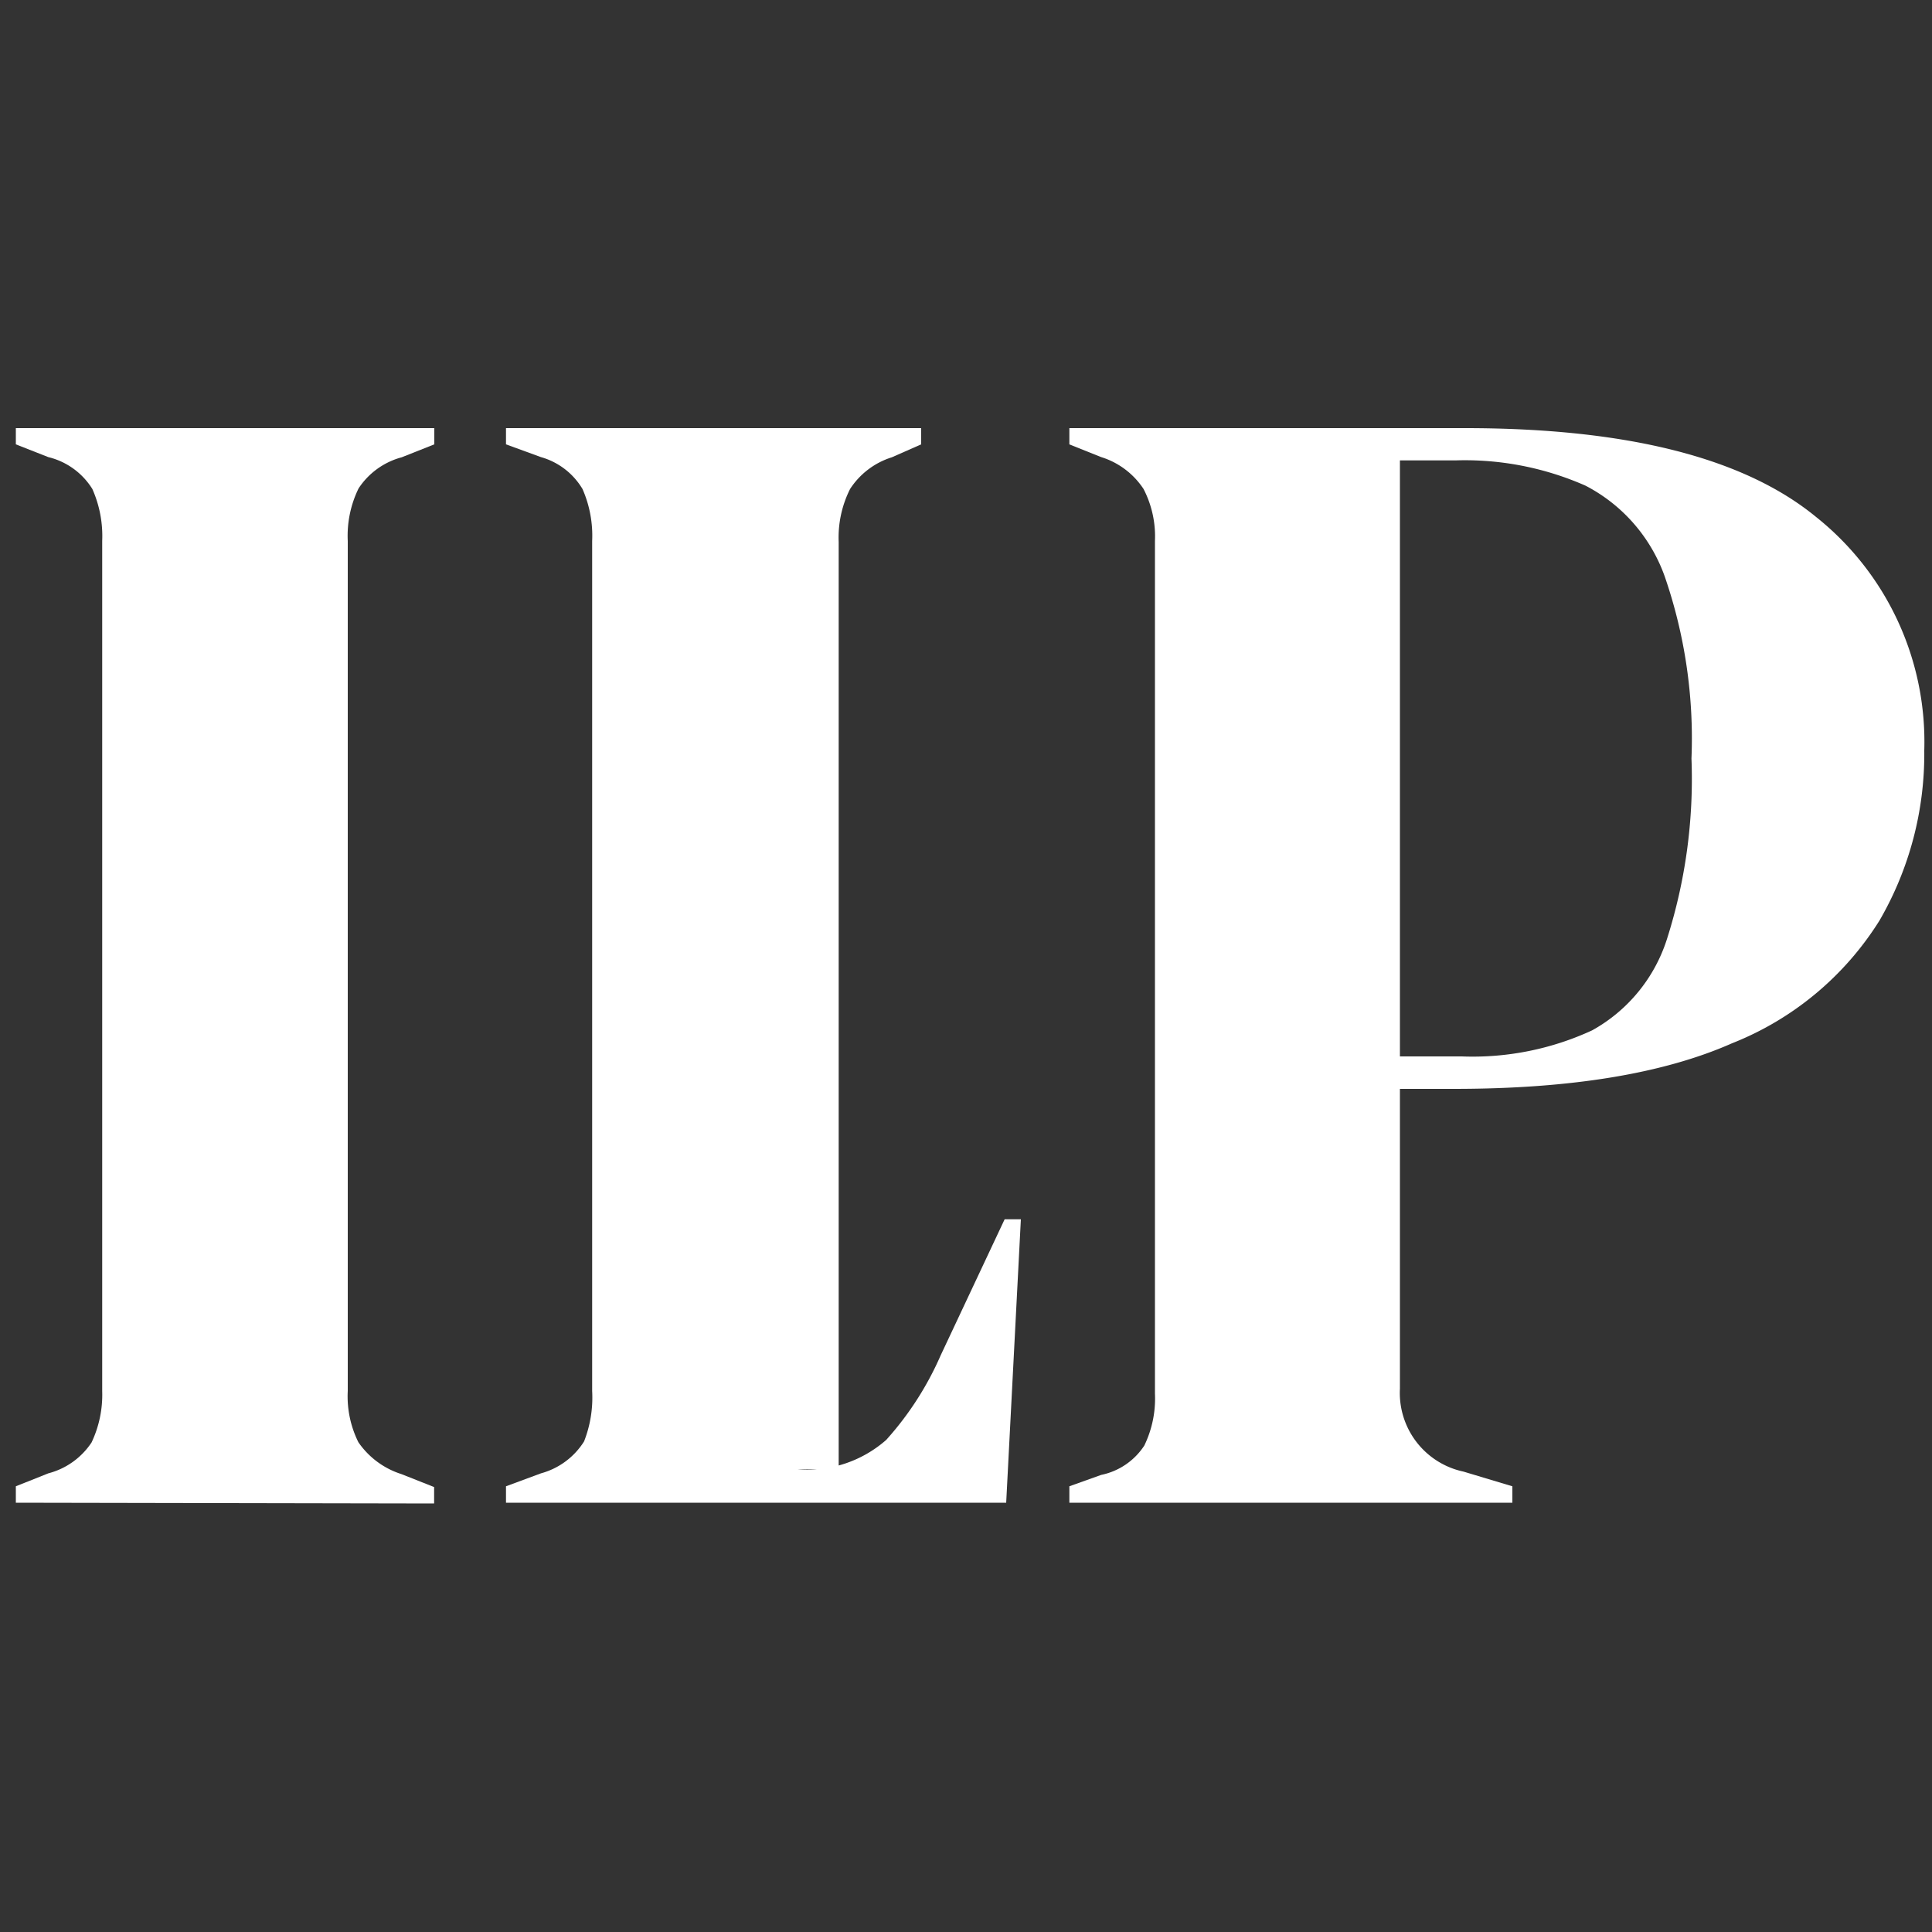
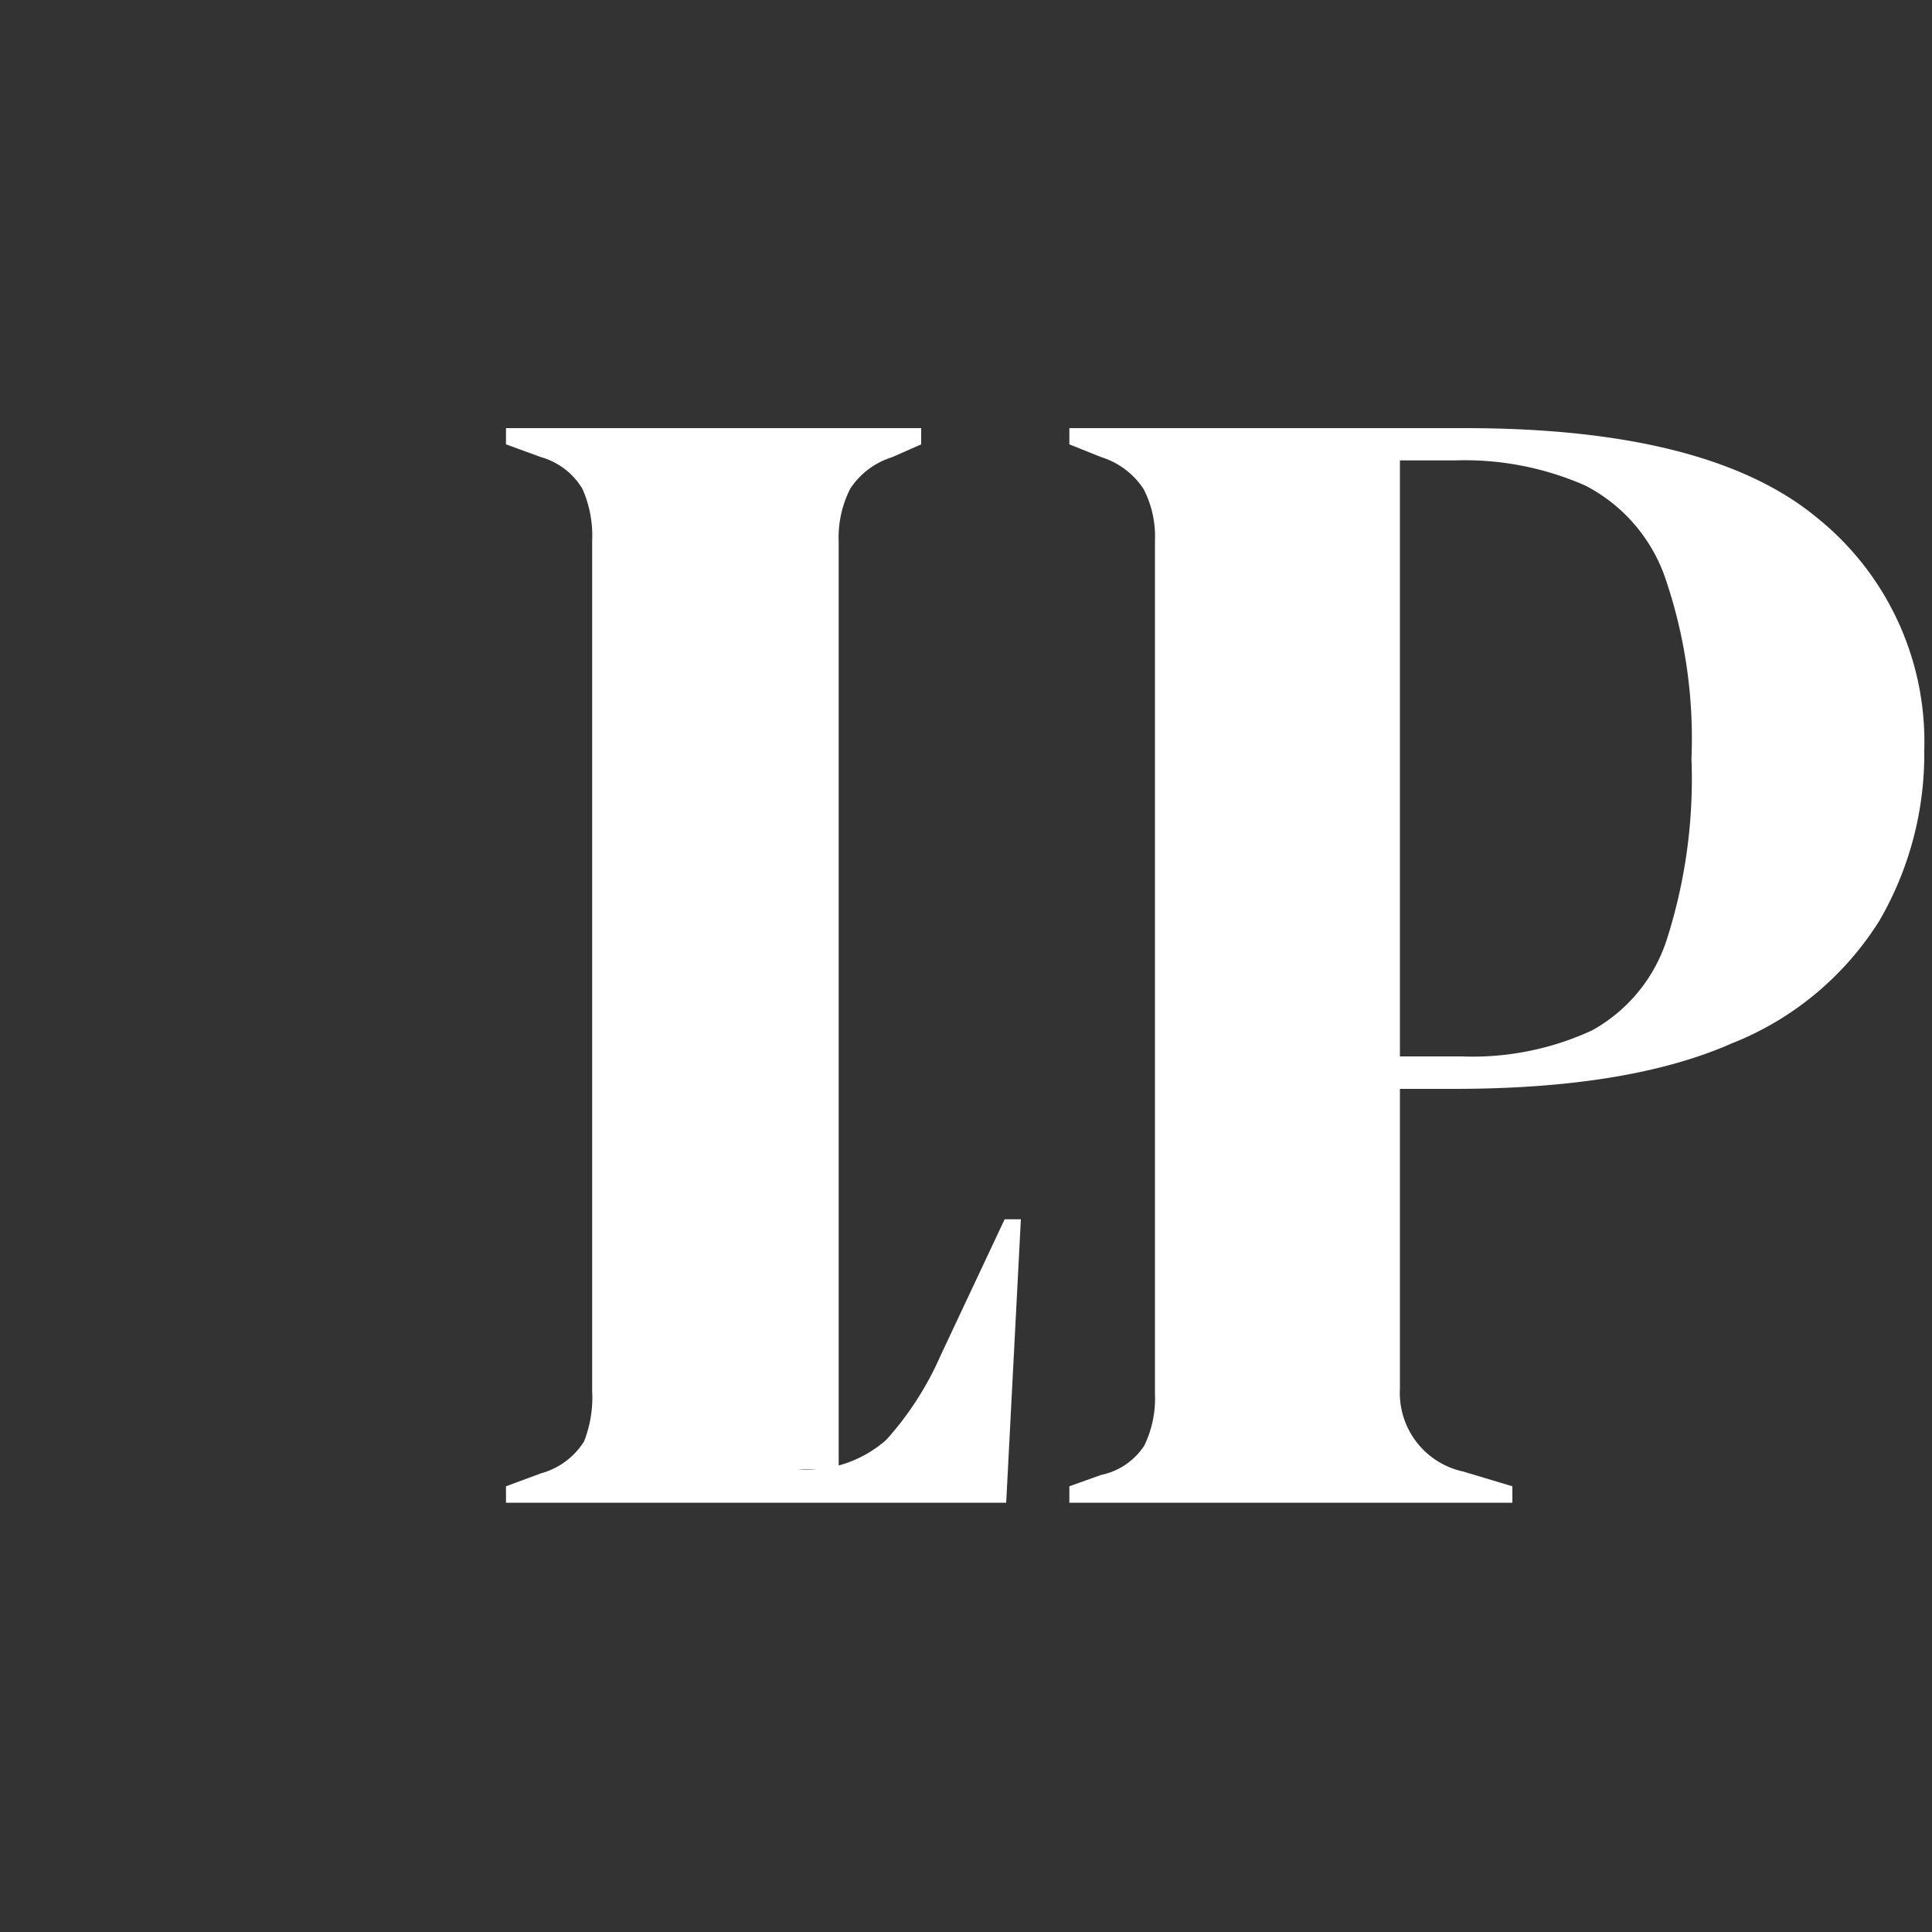
<svg xmlns="http://www.w3.org/2000/svg" id="Layer_1" data-name="Layer 1" viewBox="0 0 100 100">
  <rect x="0" y="0" width="100" height="100" fill="#333333" stroke="none" />
  <defs>
    <style>.cls-1{fill:#fff;}</style>
  </defs>
-   <path class="cls-1" d="M.82,77.78v-.85l1.68-.67a3.84,3.84,0,0,0,2.24-1.6A5.77,5.77,0,0,0,5.29,72V28a6,6,0,0,0-.51-2.69A3.71,3.71,0,0,0,2.5,23.66L.82,23v-.84H22.48V23l-1.69.67a3.86,3.86,0,0,0-2.23,1.61A5.58,5.58,0,0,0,18,28V72a5.33,5.33,0,0,0,.55,2.65,4.27,4.27,0,0,0,2.23,1.65l1.69.67v.85Z" />
  <path class="cls-1" d="M26.19,77.78v-.85L28,76.26a3.82,3.82,0,0,0,2.23-1.65A6.21,6.21,0,0,0,30.65,72V28a6,6,0,0,0-.5-2.69A3.66,3.66,0,0,0,28,23.66L26.19,23v-.84H47.68V23l-1.52.67A4,4,0,0,0,44,25.31a5.59,5.59,0,0,0-.59,2.74v48H41.27a6.19,6.19,0,0,0,4.6-1.52,16.25,16.25,0,0,0,2.82-4.38L52,63.11h.84l-.76,14.67Z" />
  <path class="cls-1" d="M55.35,77.78v-.85L57,76.34a3.5,3.5,0,0,0,2.23-1.52,5.58,5.58,0,0,0,.55-2.69V28a5.34,5.34,0,0,0-.59-2.69A4.07,4.07,0,0,0,57,23.66L55.35,23v-.84H75.83q12.56,0,18.16,4.59a14.88,14.88,0,0,1,5.61,12.1,17.18,17.18,0,0,1-2.32,8.8A15.88,15.88,0,0,1,89.65,54q-5.31,2.35-14.32,2.36H72.46V71.88a4.16,4.16,0,0,0,3.29,4.29l2.53.76v.85Zm17.11-23.1h3.2a14.74,14.74,0,0,0,6.75-1.35,8.27,8.27,0,0,0,3.87-4.72,27.29,27.29,0,0,0,1.27-9.35,25.68,25.68,0,0,0-1.39-9.44,8.51,8.51,0,0,0-4.09-4.68,15.45,15.45,0,0,0-6.74-1.31H72.46Z" />
</svg>